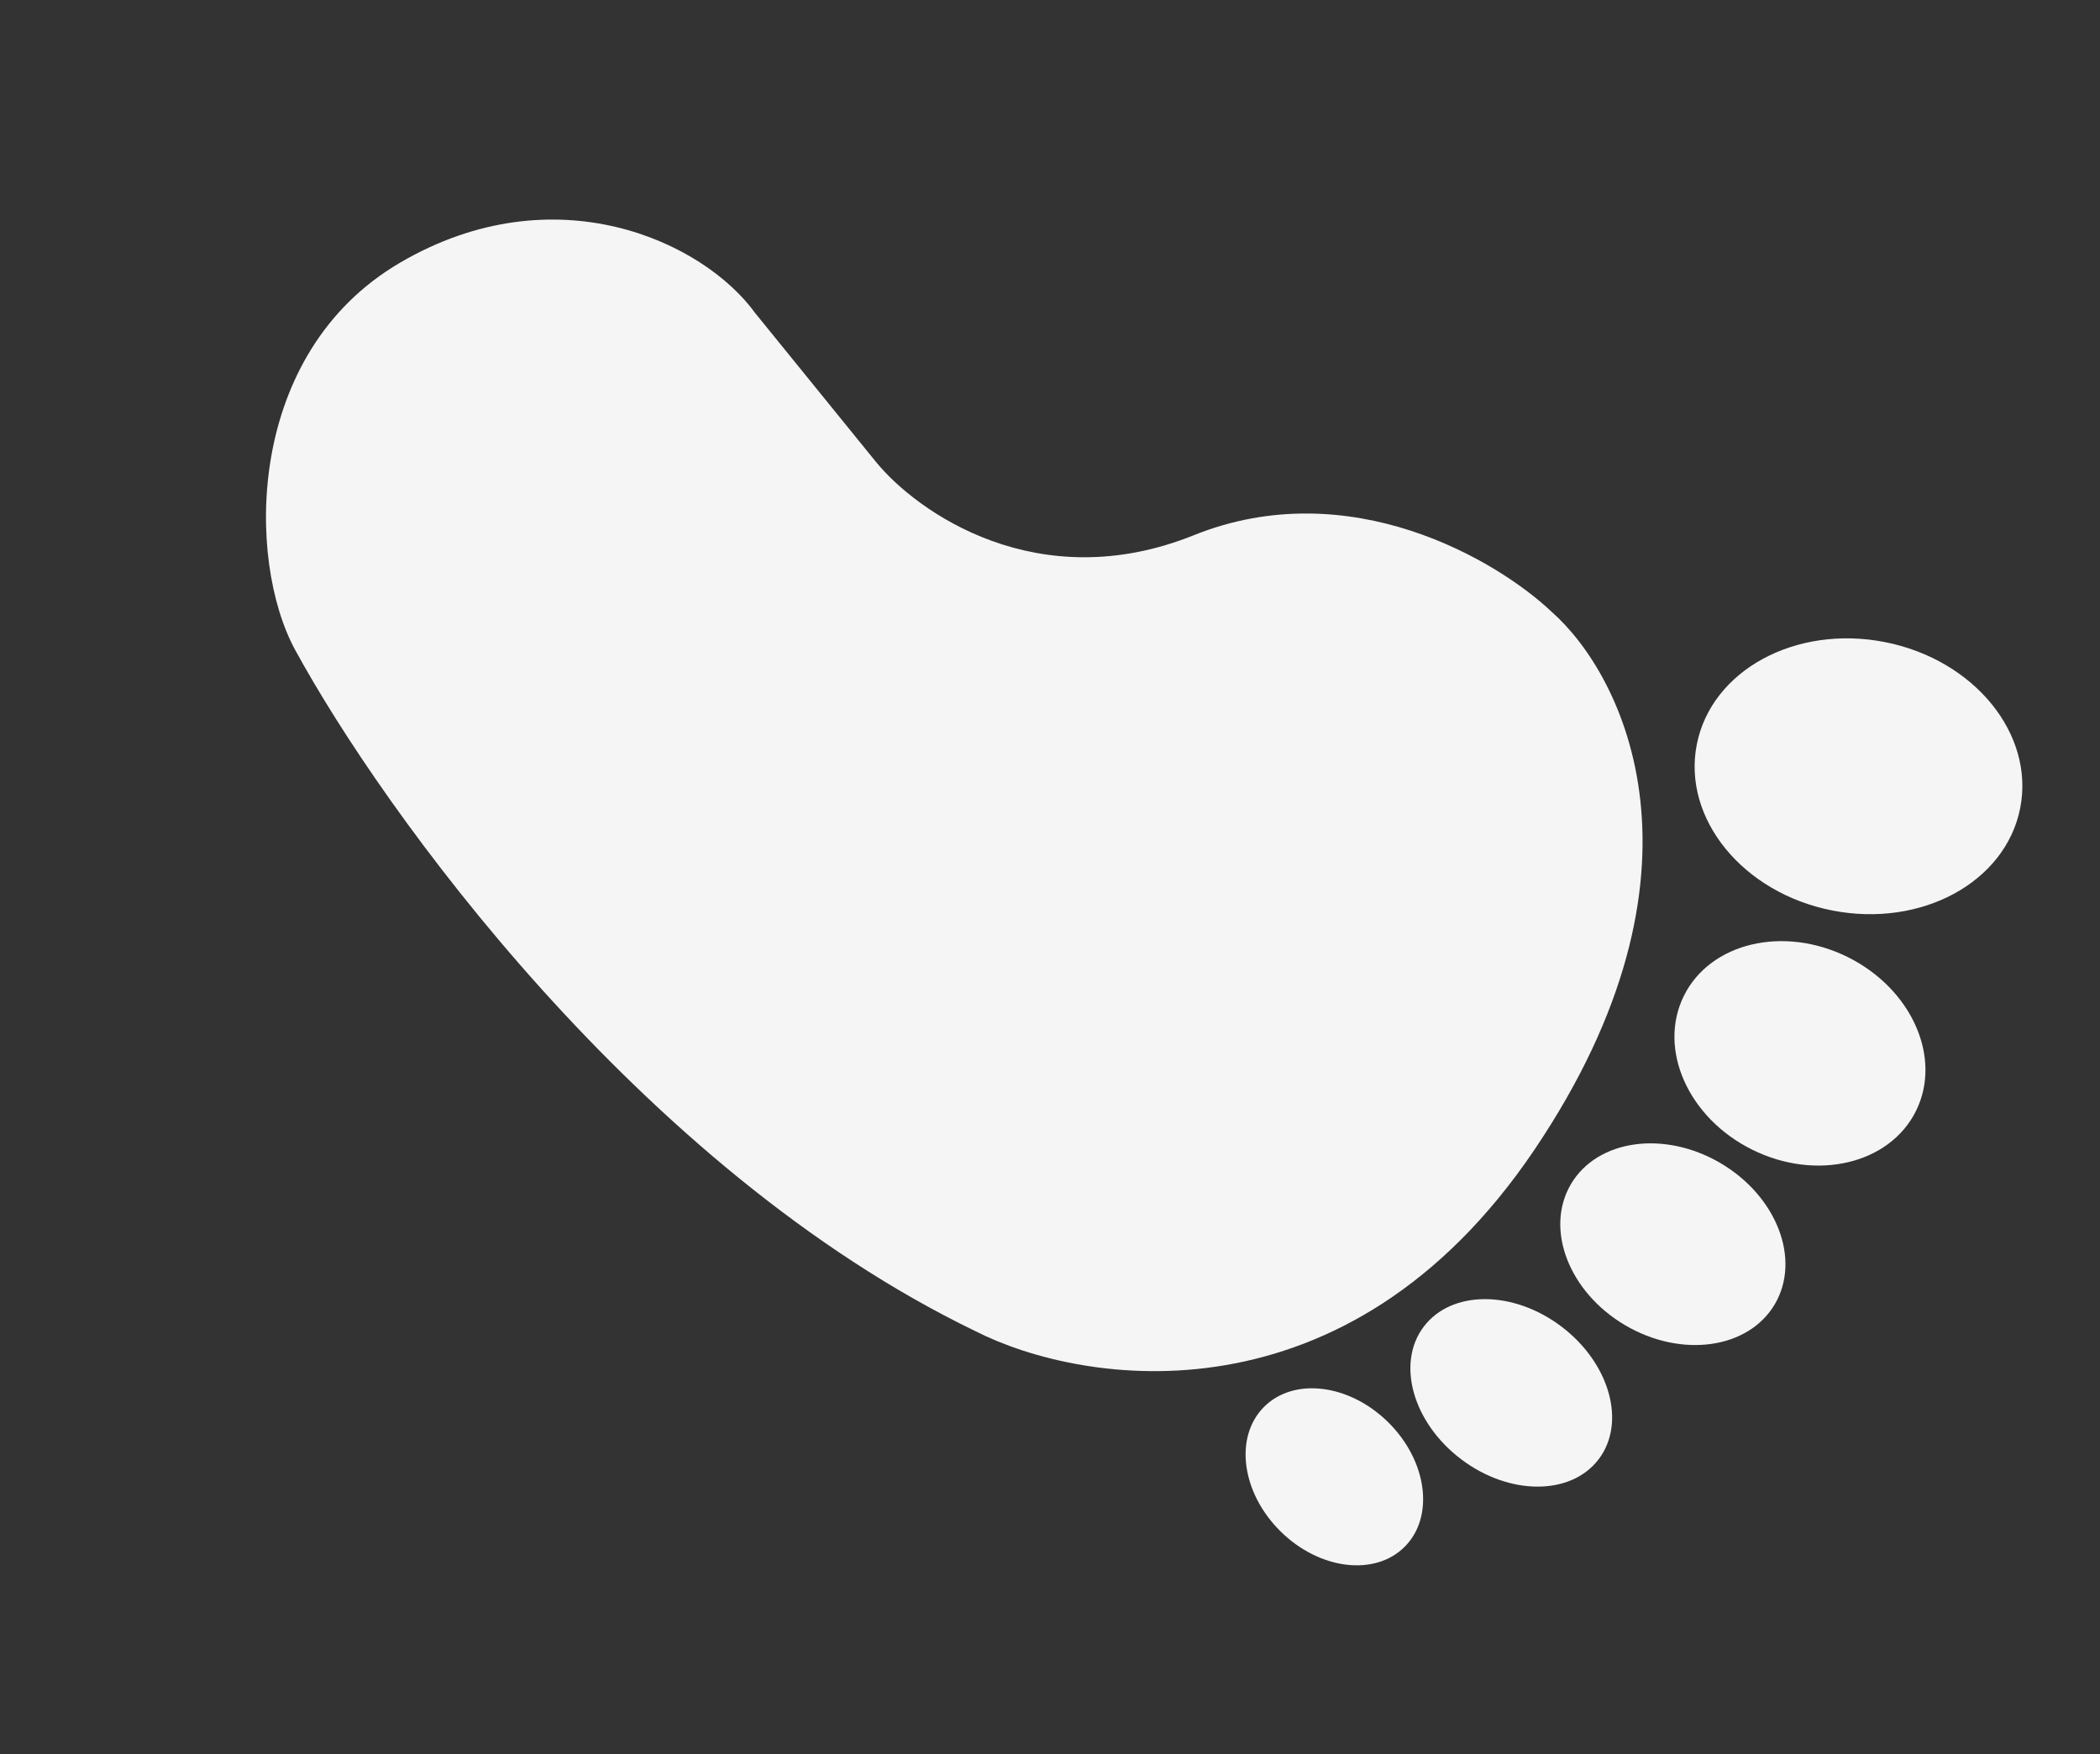
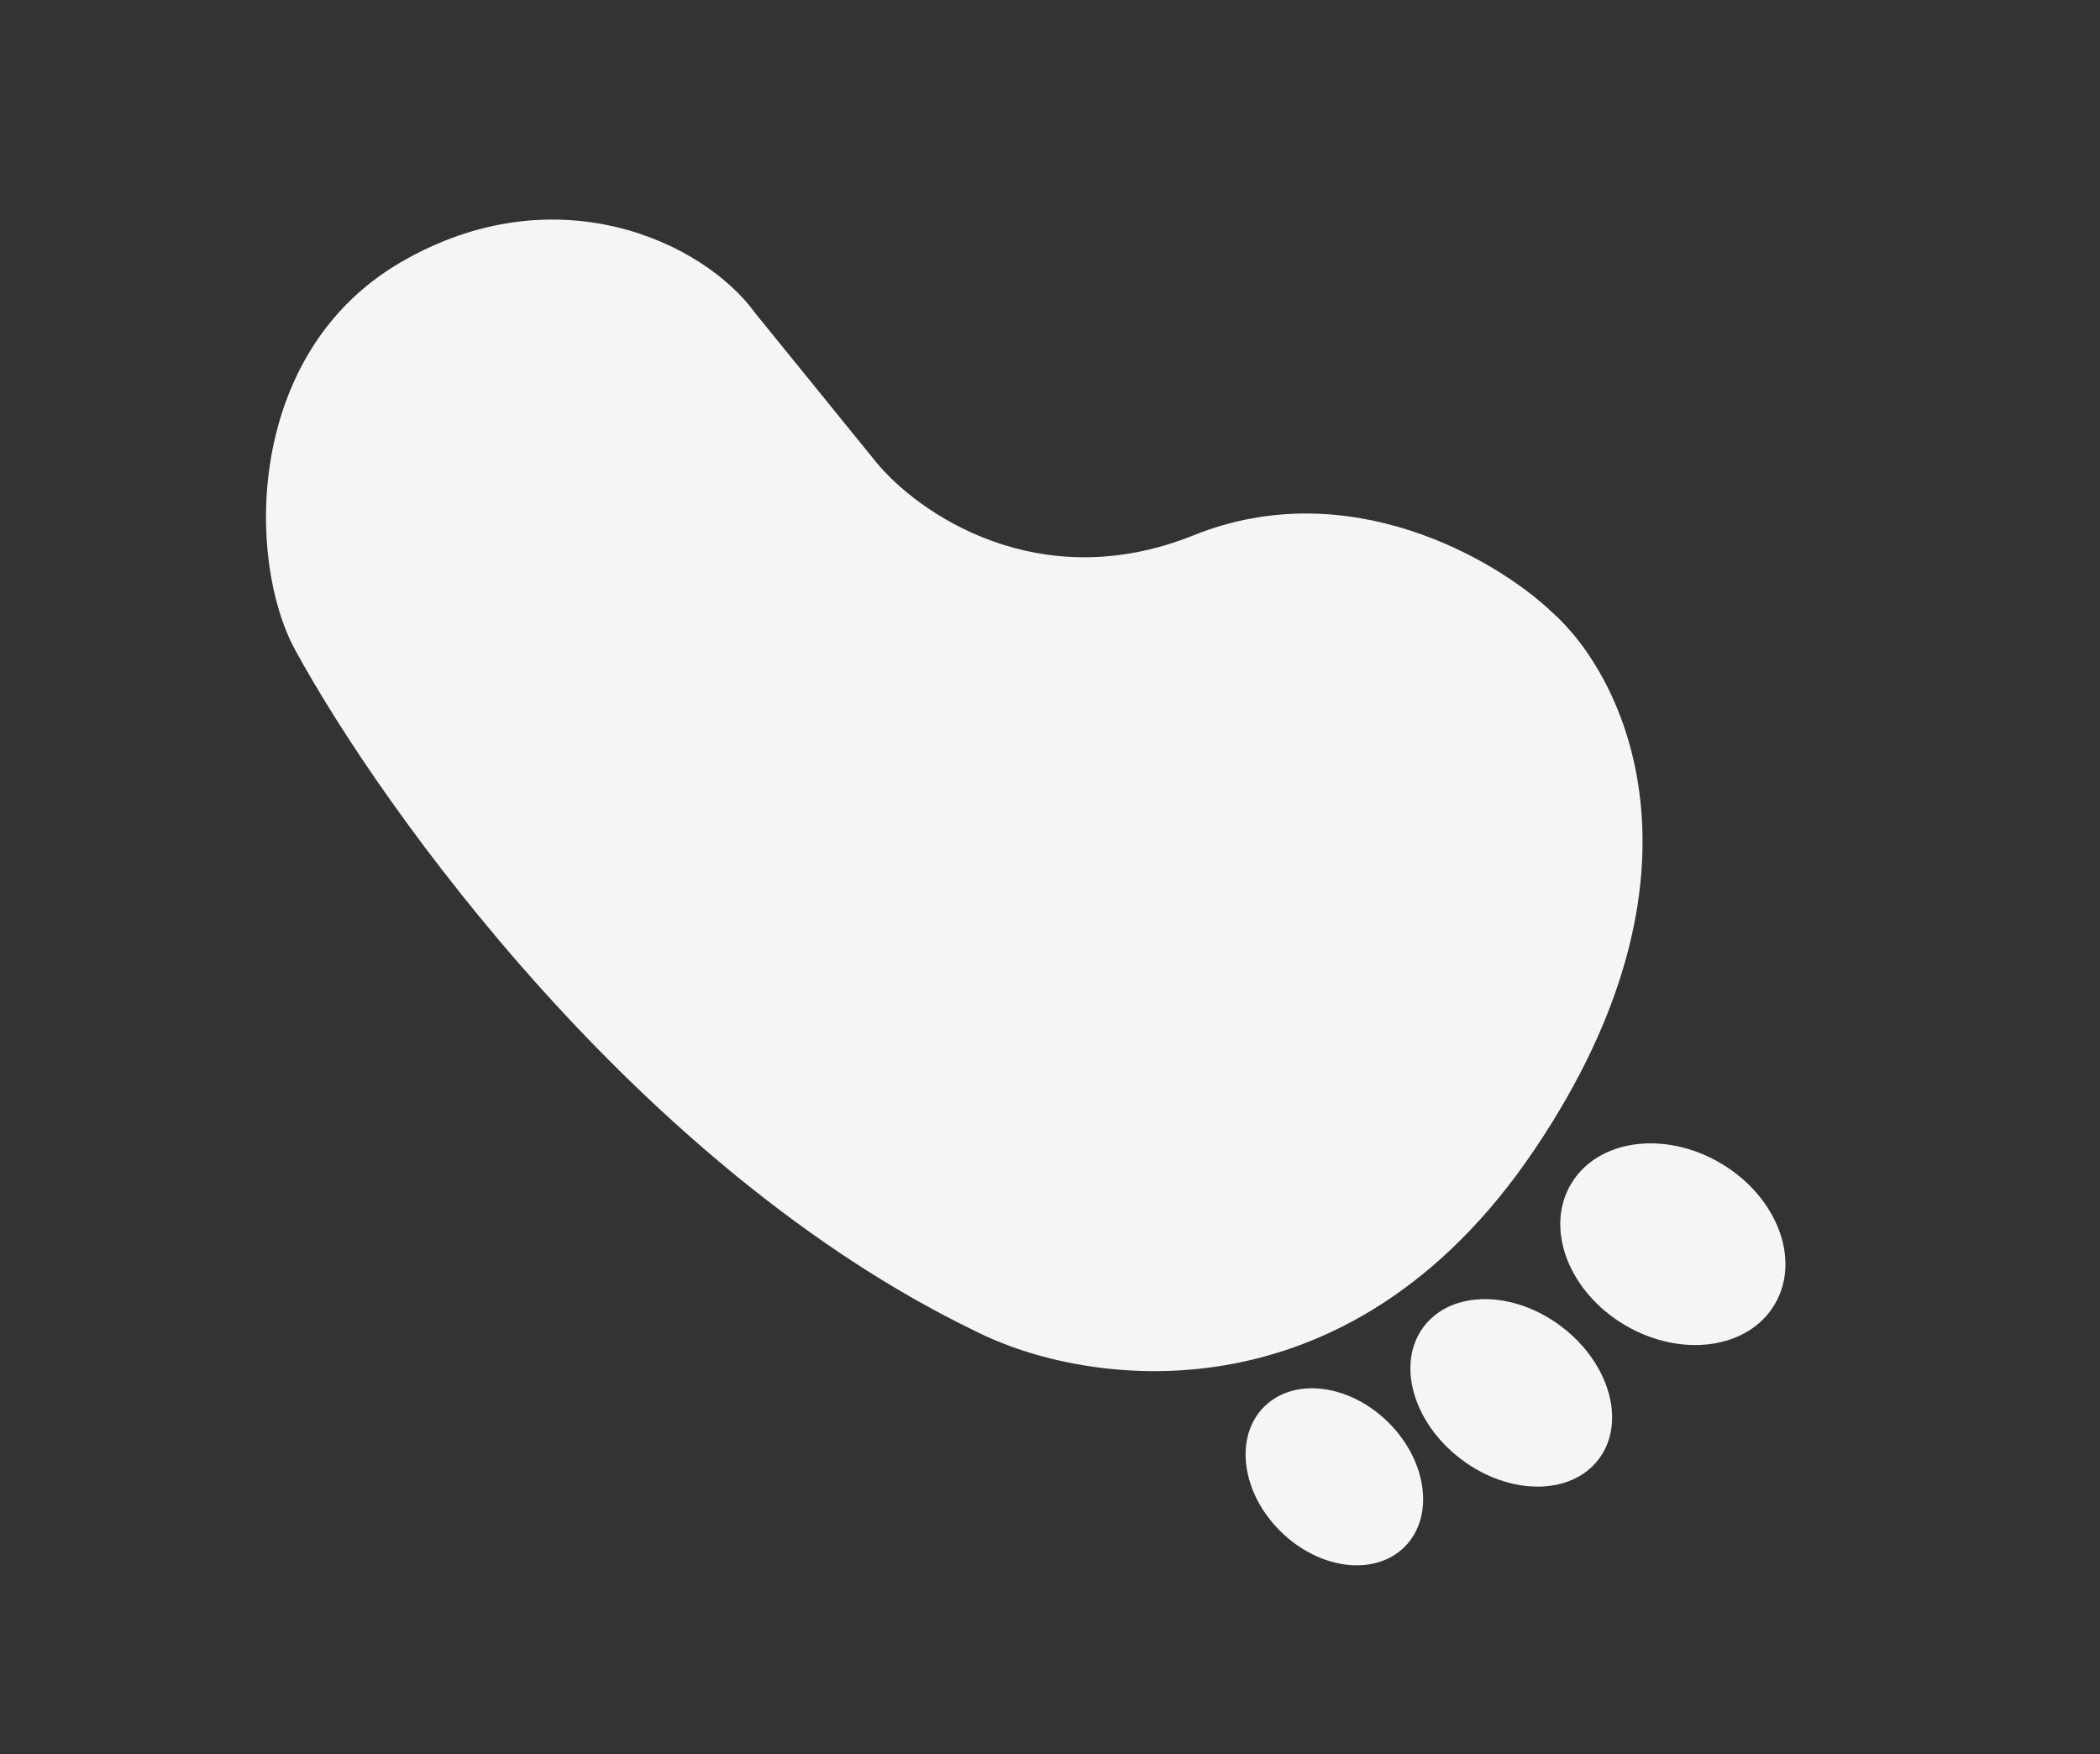
<svg xmlns="http://www.w3.org/2000/svg" width="85" height="71" viewBox="0 0 85 71" fill="none">
  <rect x="0" y="0" width="85" height="71" fill="#333333" stroke="none" />
  <path d="M62.108 46.535C54.532 57.769 43.86 56.108 39.471 53.873C25.893 47.311 15.464 32.761 11.947 26.305C9.962 22.662 9.934 14.294 16.191 10.633C22.448 6.971 28.463 9.762 30.569 12.674L35.443 18.68C37.109 20.731 42.017 24.198 48.32 21.663C54.623 19.128 60.605 22.675 62.808 24.766C65.731 27.342 69.684 35.302 62.108 46.535Z" fill="#F5F5F5" />
-   <ellipse rx="5.536" ry="6.672" transform="matrix(0.193 -0.981 -0.981 -0.193 75.225 31.419)" fill="#F5F5F5" />
-   <ellipse rx="4.349" ry="5.241" transform="matrix(0.445 -0.896 -0.896 -0.445 72.855 42.634)" fill="#F5F5F5" />
  <ellipse rx="3.806" ry="4.788" transform="matrix(0.507 -0.862 -0.862 -0.507 67.711 50.358)" fill="#F5F5F5" />
  <ellipse rx="3.366" ry="4.442" transform="matrix(0.604 -0.797 -0.797 -0.604 61.17 56.376)" fill="#F5F5F5" />
  <ellipse rx="3.103" ry="4.015" transform="matrix(0.703 -0.711 -0.711 -0.703 54.01 59.773)" fill="#F5F5F5" />
</svg>